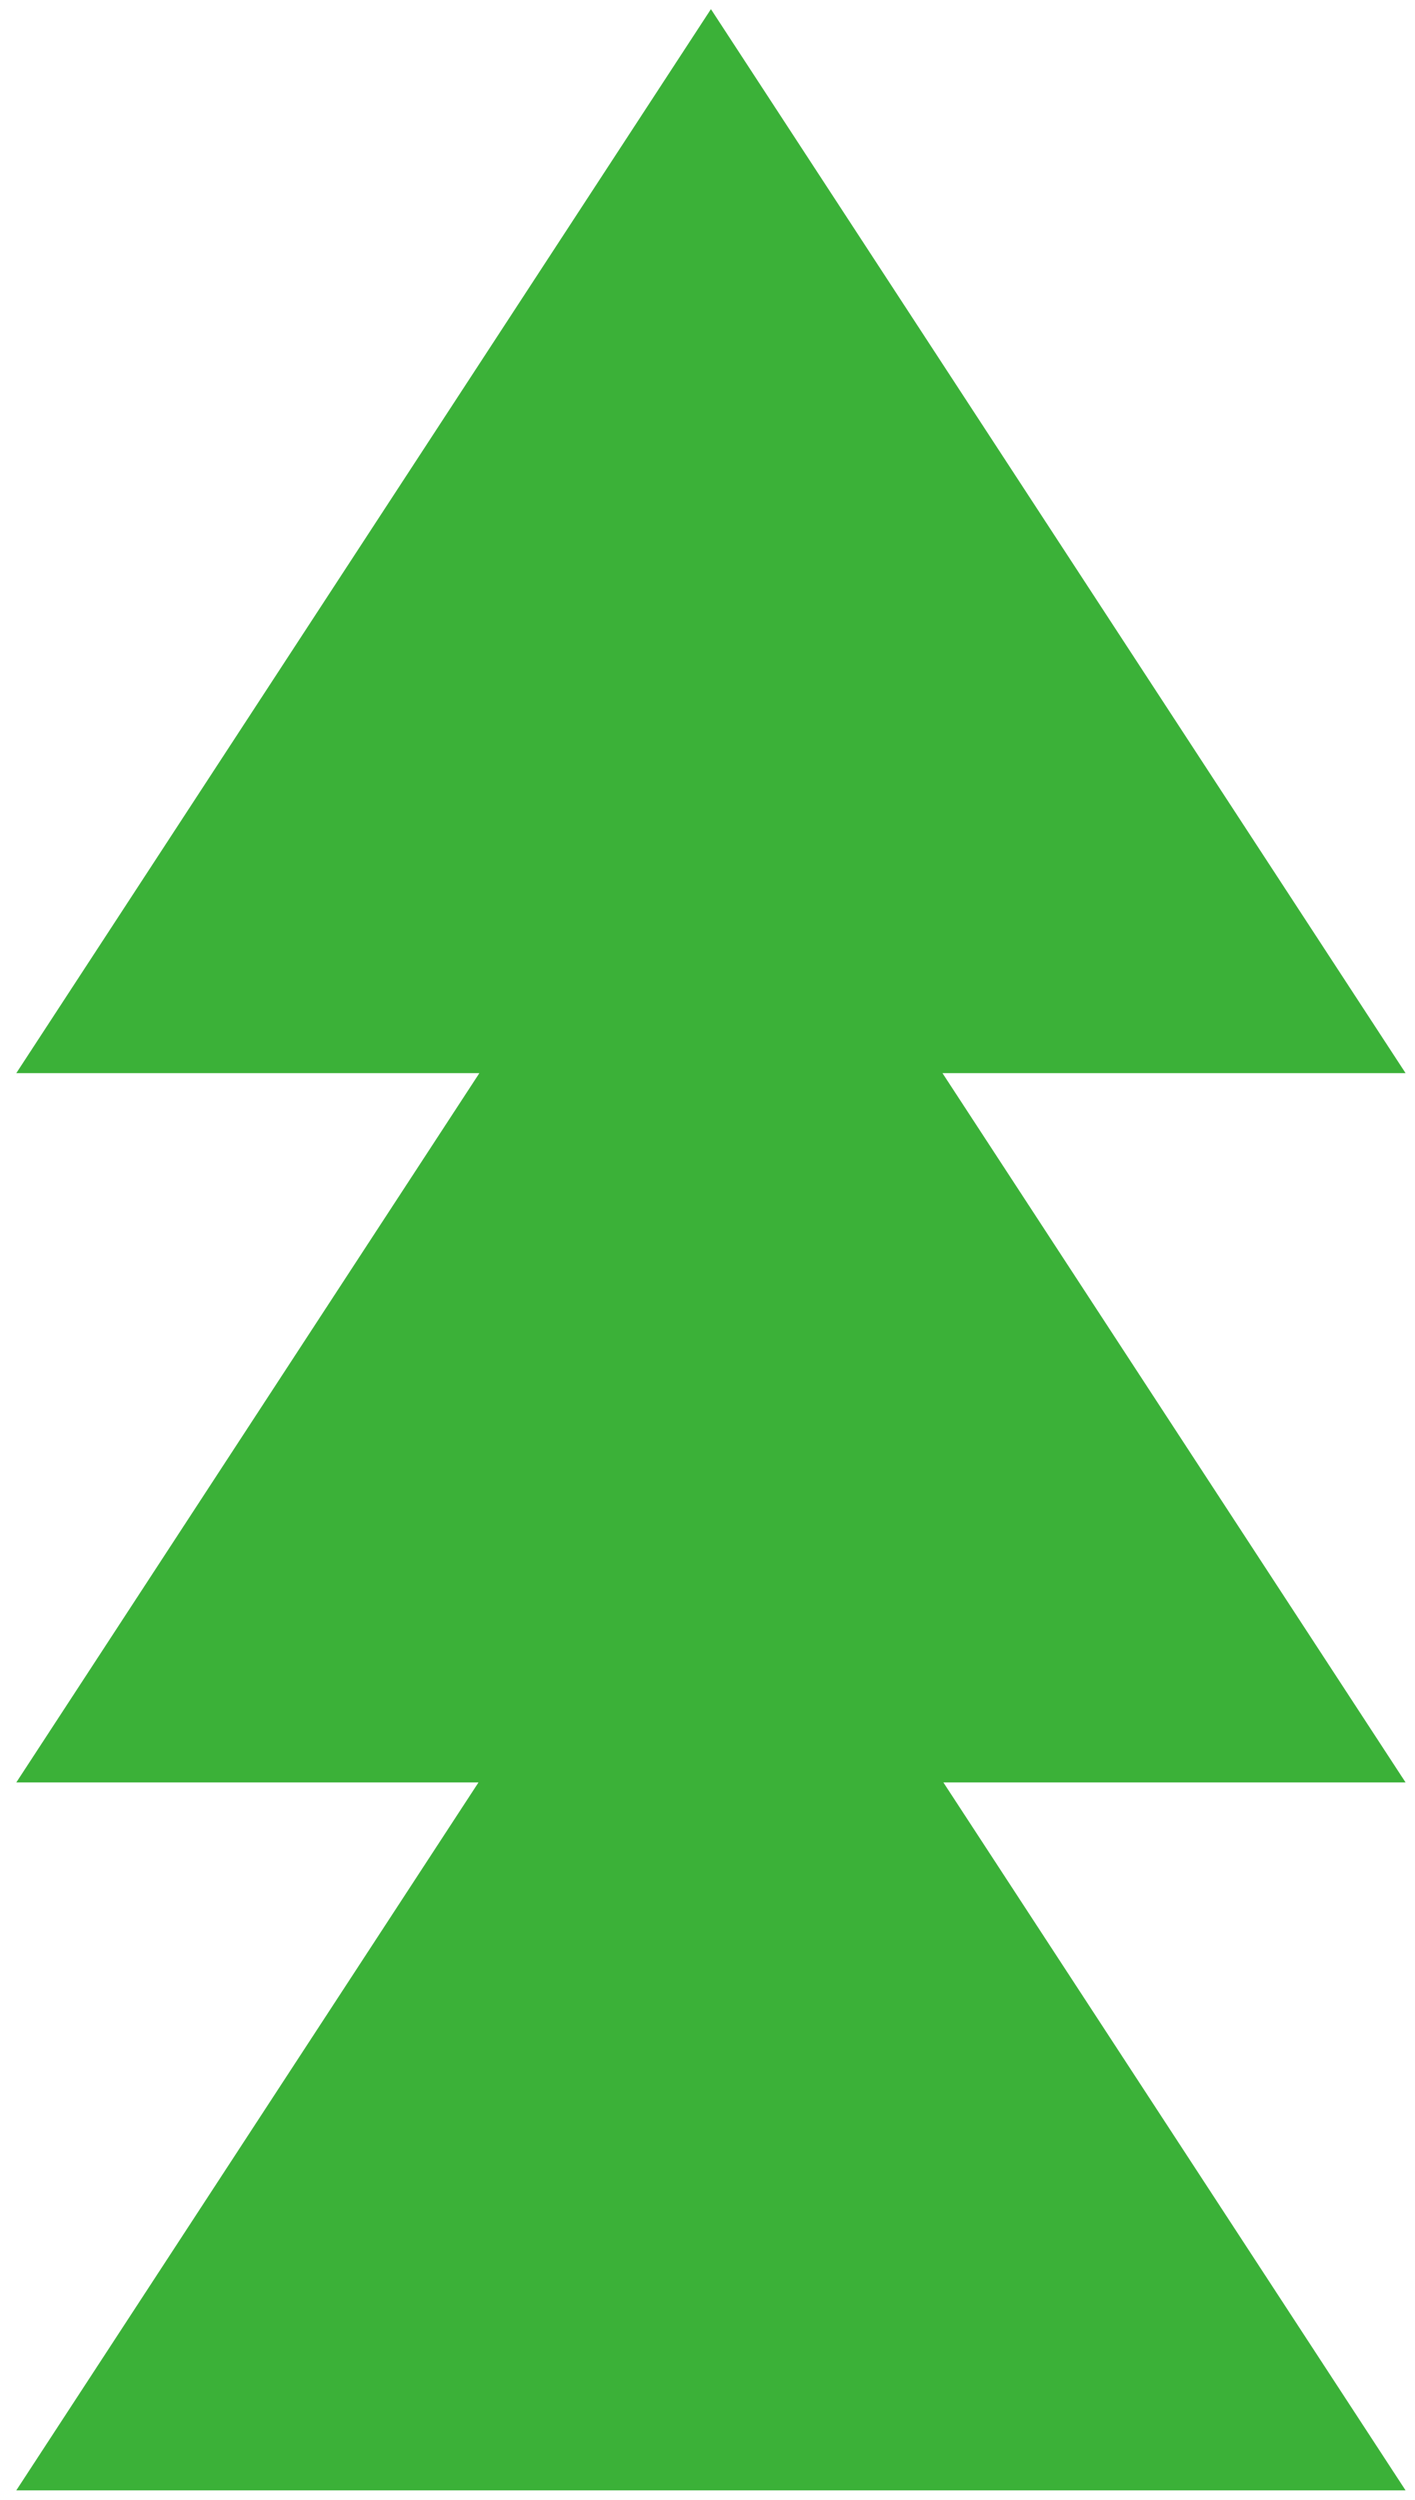
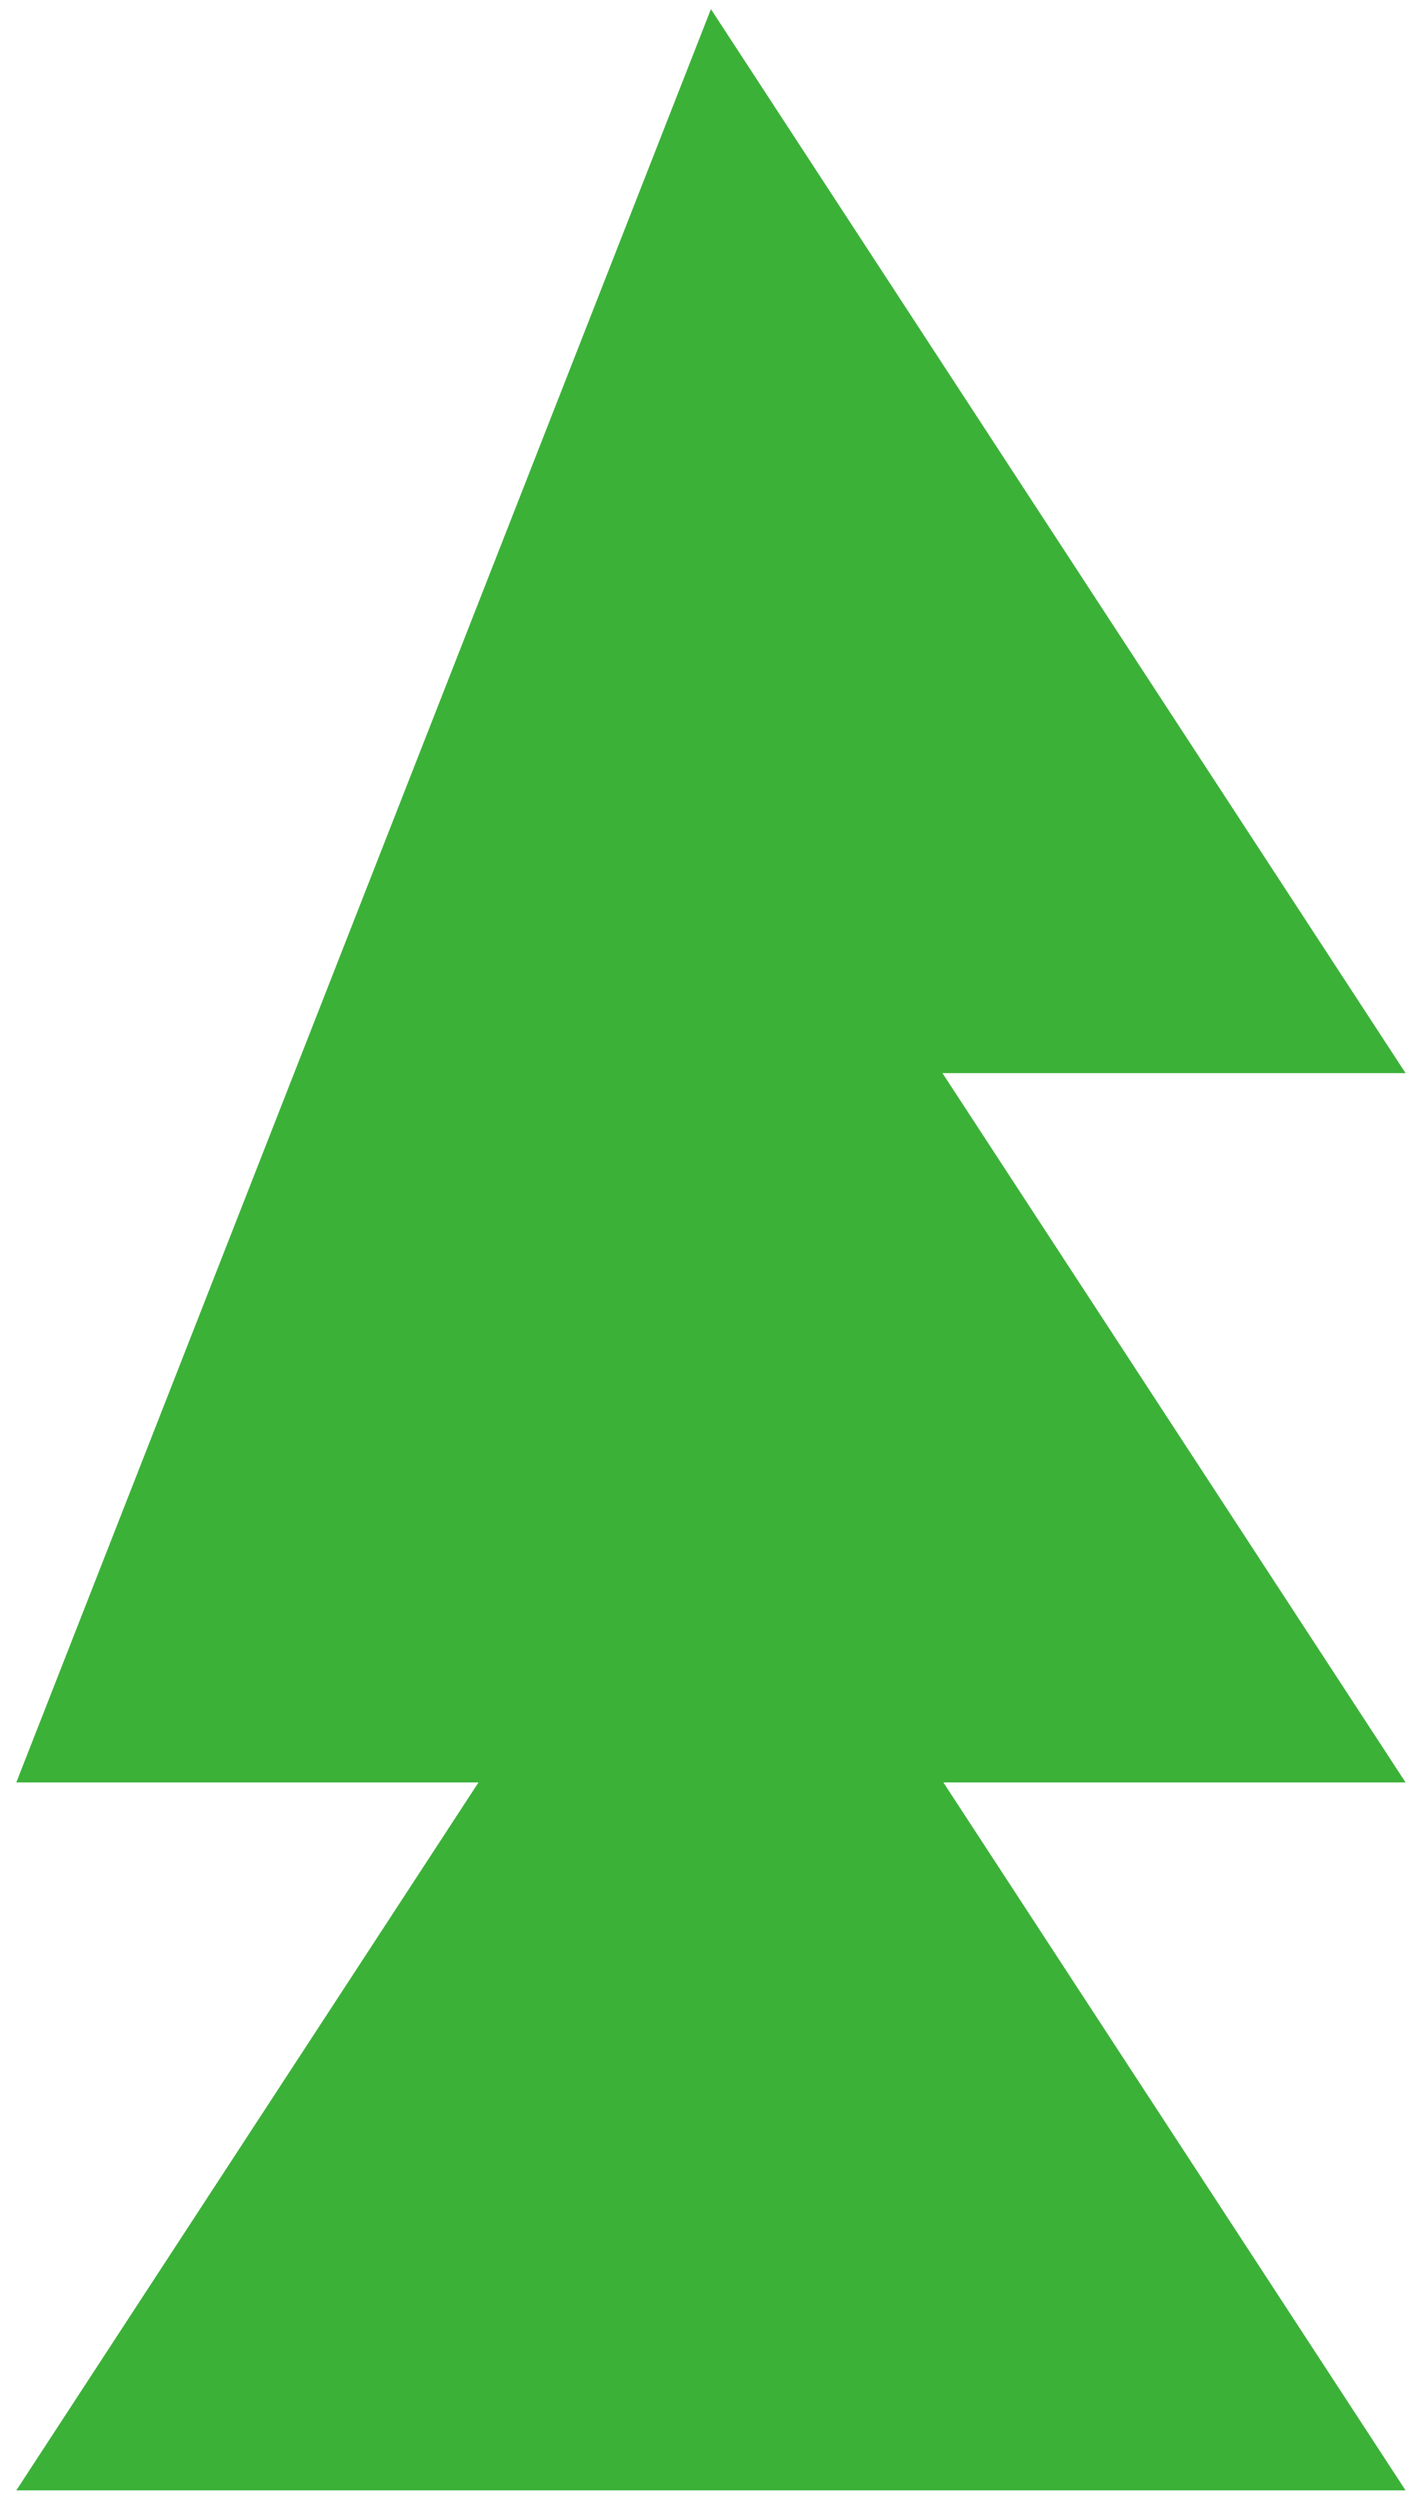
<svg xmlns="http://www.w3.org/2000/svg" width="64" height="113" viewBox="0 0 64 113" fill="none">
-   <path fill-rule="evenodd" clip-rule="evenodd" d="M32.155 0.413L63.574 48.505H42.628L63.574 80.565H42.669L63.574 112.564H0.736L21.642 80.565H0.737L21.682 48.505H0.737L32.155 0.413Z" fill="#3BB138" />
+   <path fill-rule="evenodd" clip-rule="evenodd" d="M32.155 0.413L63.574 48.505H42.628L63.574 80.565H42.669L63.574 112.564H0.736L21.642 80.565H0.737H0.737L32.155 0.413Z" fill="#3BB138" />
</svg>